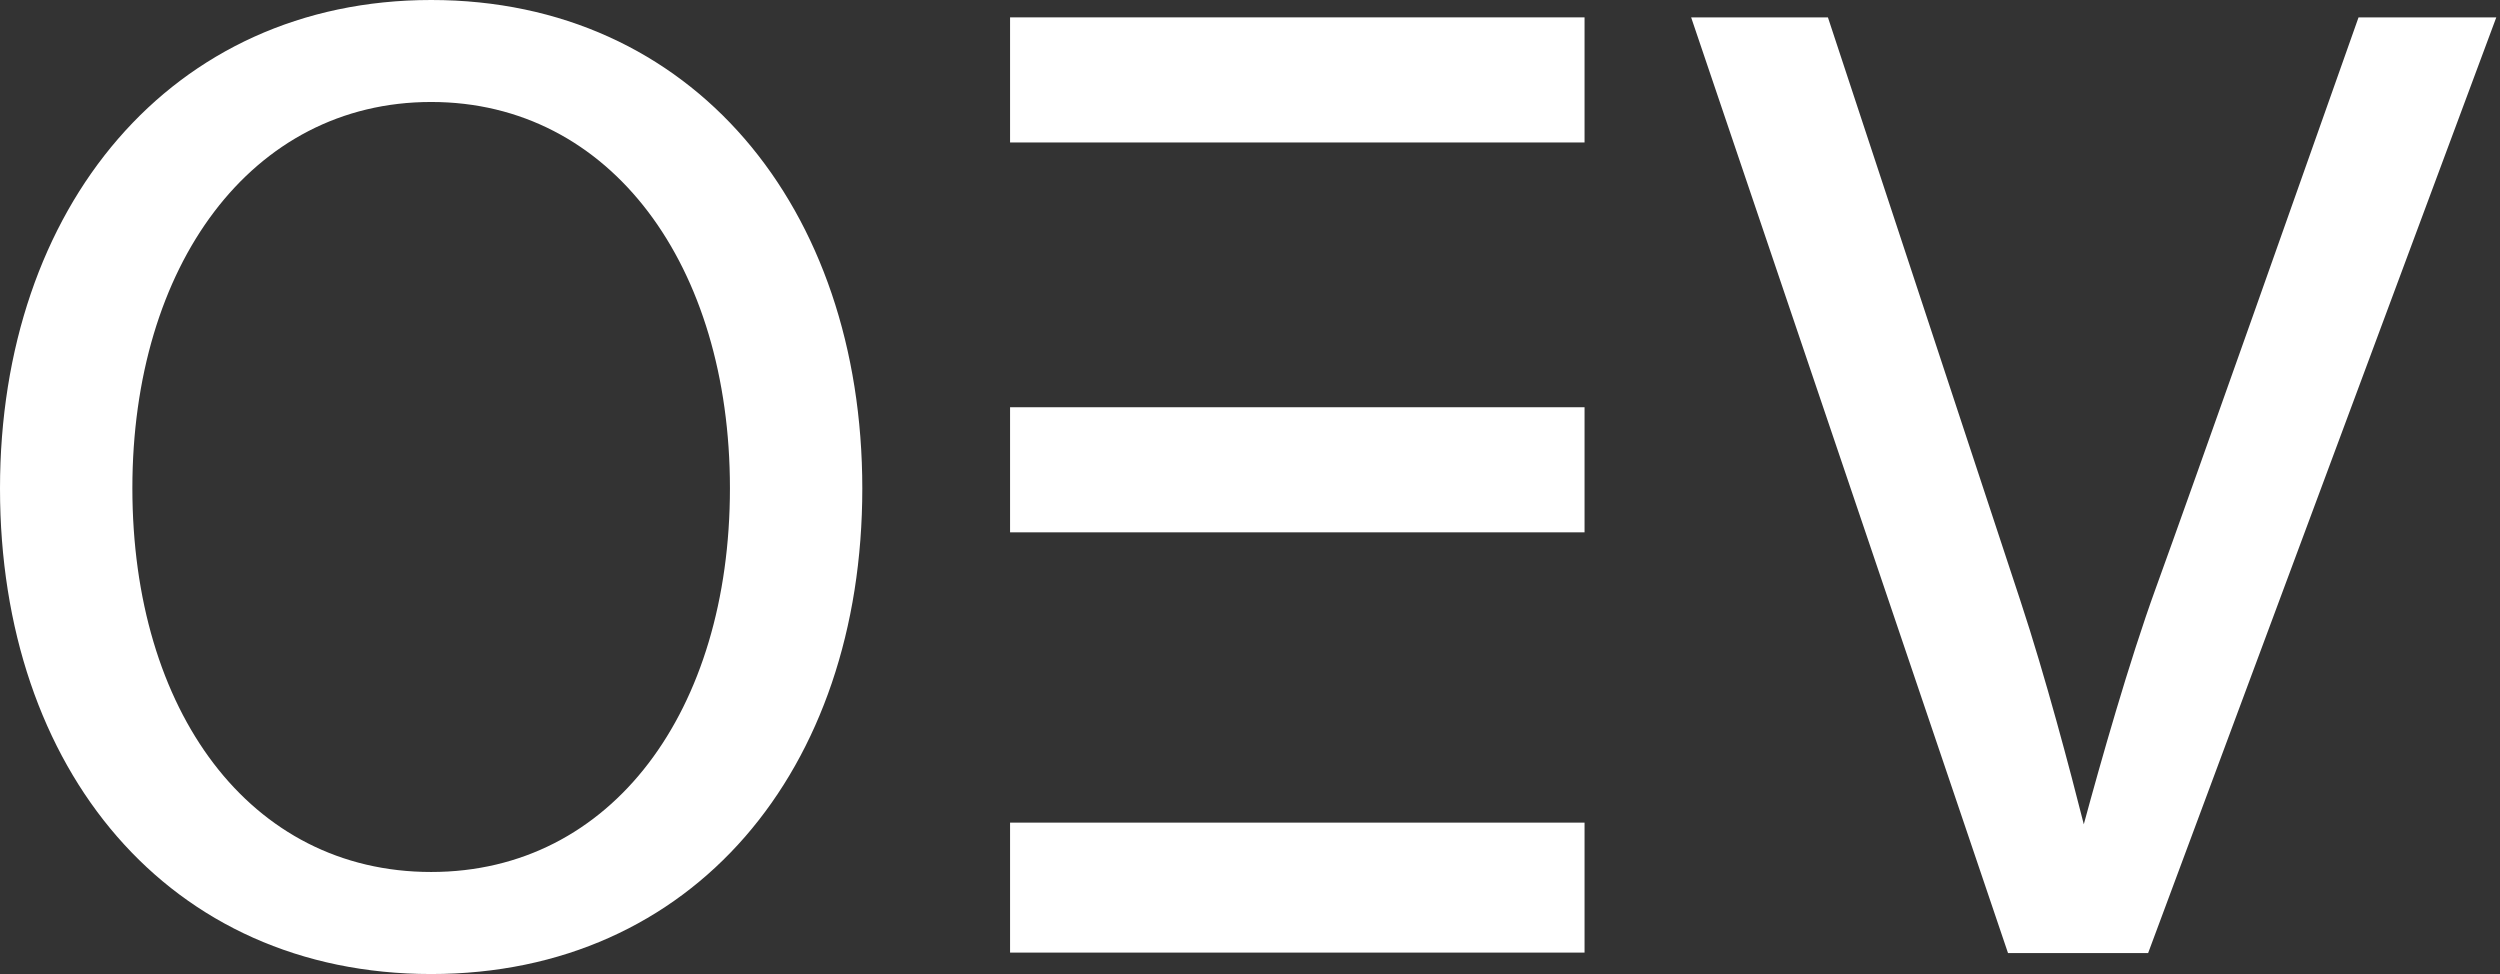
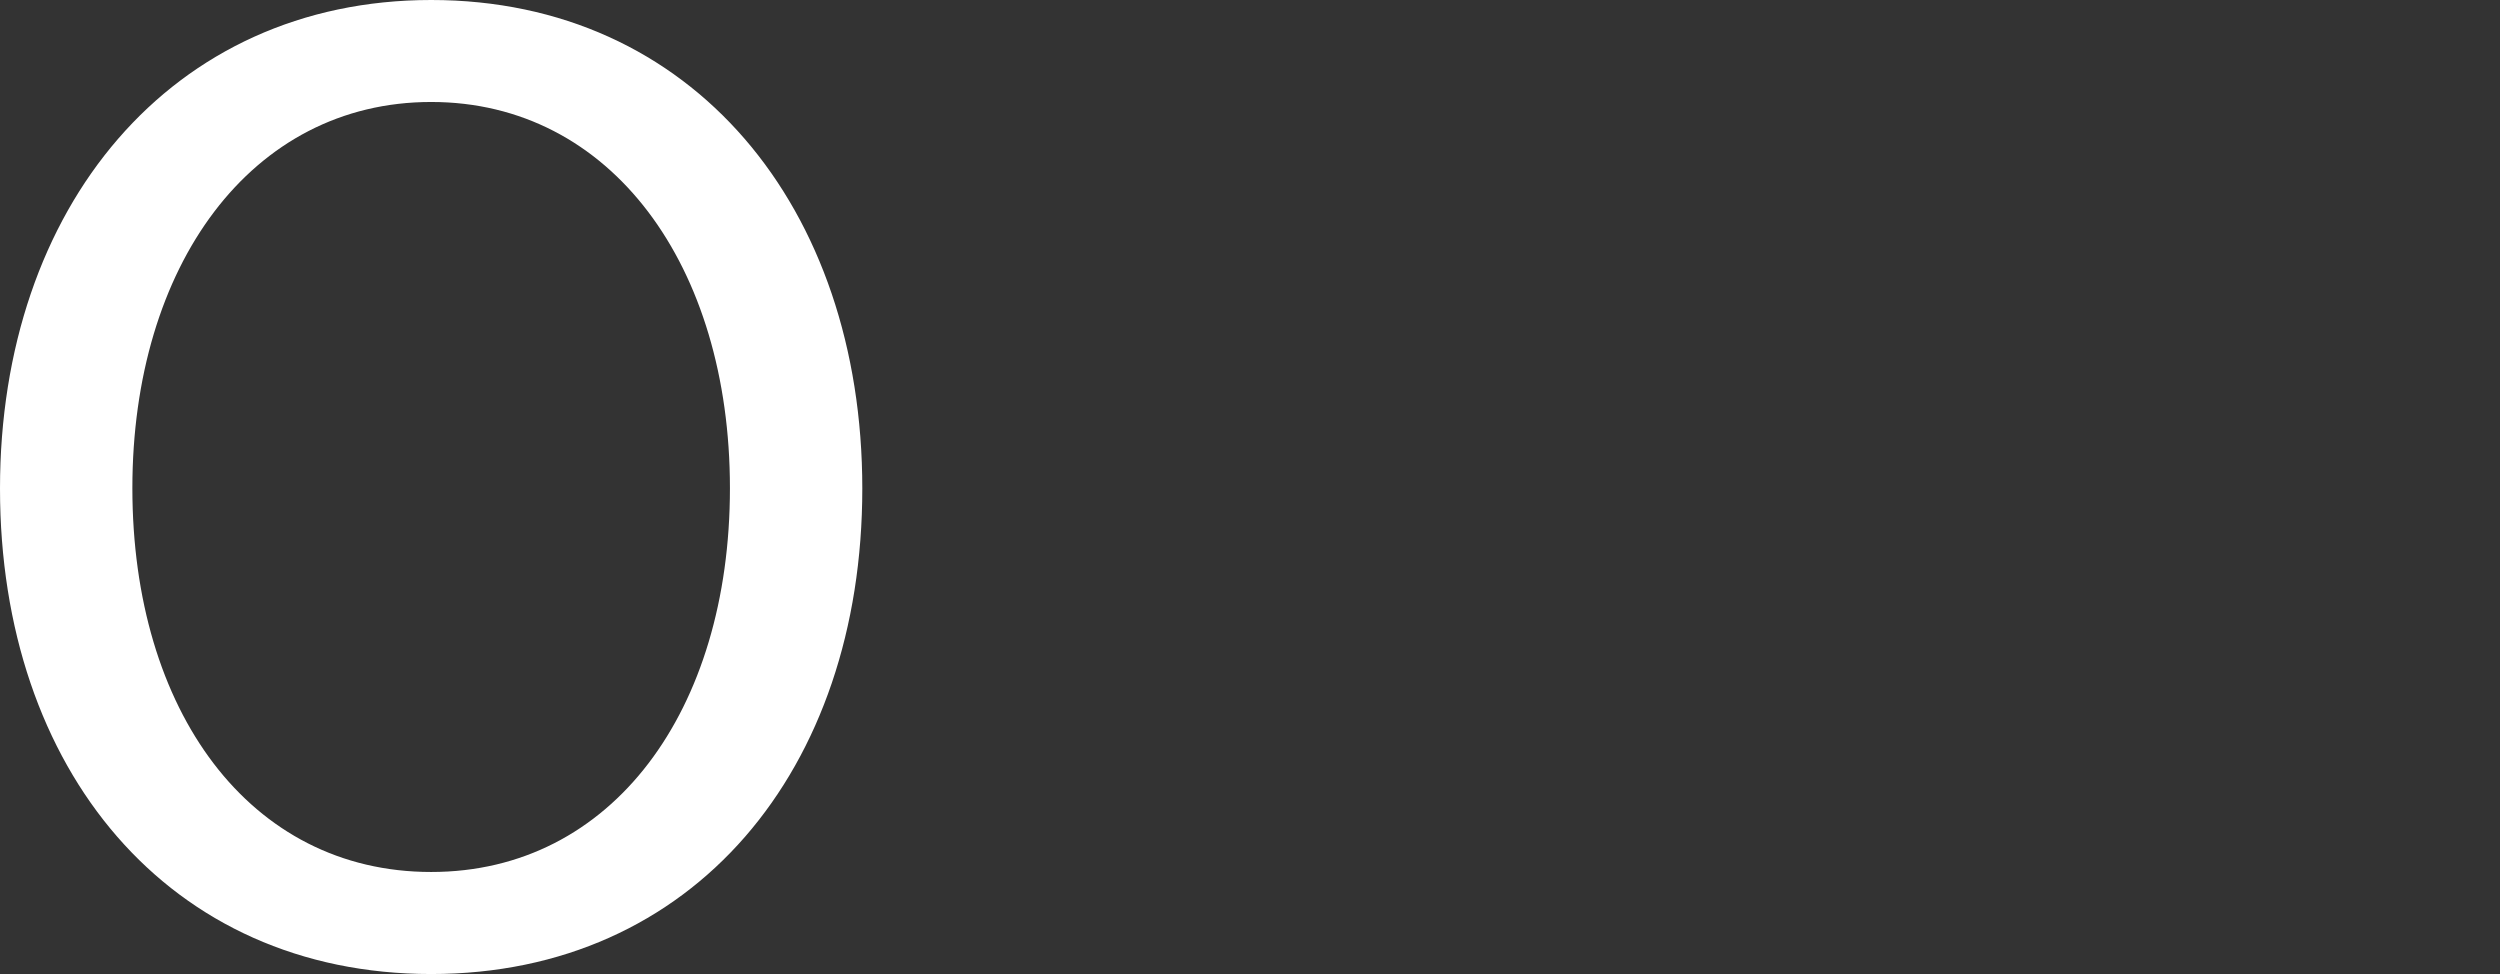
<svg xmlns="http://www.w3.org/2000/svg" width="77" height="30" viewBox="0 0 77 30" fill="none">
  <rect x="0" y="0" width="77" height="30" fill="#333333" stroke="none" />
  <g clip-path="url(#clip0_1302_671)">
    <path d="M13.28 0C5.272 0 0 6.388 0 15.047C0 23.706 5.201 30 13.28 30C21.359 30 26.559 23.706 26.559 15.047C26.559 6.388 21.323 0 13.28 0ZM13.28 26.857C7.681 26.857 4.077 21.882 4.077 15.037C4.077 8.192 7.731 3.141 13.28 3.141C18.829 3.141 22.482 8.192 22.482 15.037C22.482 21.882 18.853 26.857 13.28 26.857Z" fill="white" />
-     <path d="M48.804 0.535H31.11V4.388H48.804V0.535Z" fill="white" />
-     <path d="M48.804 12.543H31.11V16.396H48.804V12.543Z" fill="white" />
-     <path d="M48.804 25.337H31.11V29.34H48.804V25.337Z" fill="white" />
-     <path d="M76.886 0.535L66.162 29.355H61.847L52.087 0.535H56.3C57.665 4.677 61.249 15.542 62.228 18.502C63.002 20.844 63.764 23.737 64.181 25.388C64.688 23.517 65.572 20.39 66.399 18.114C67.469 15.169 71.234 4.523 72.643 0.535H76.886Z" fill="white" />
  </g>
  <defs>
    <clipPath id="clip0_1302_671">
      <rect width="76.886" height="30" fill="white" />
    </clipPath>
  </defs>
</svg>